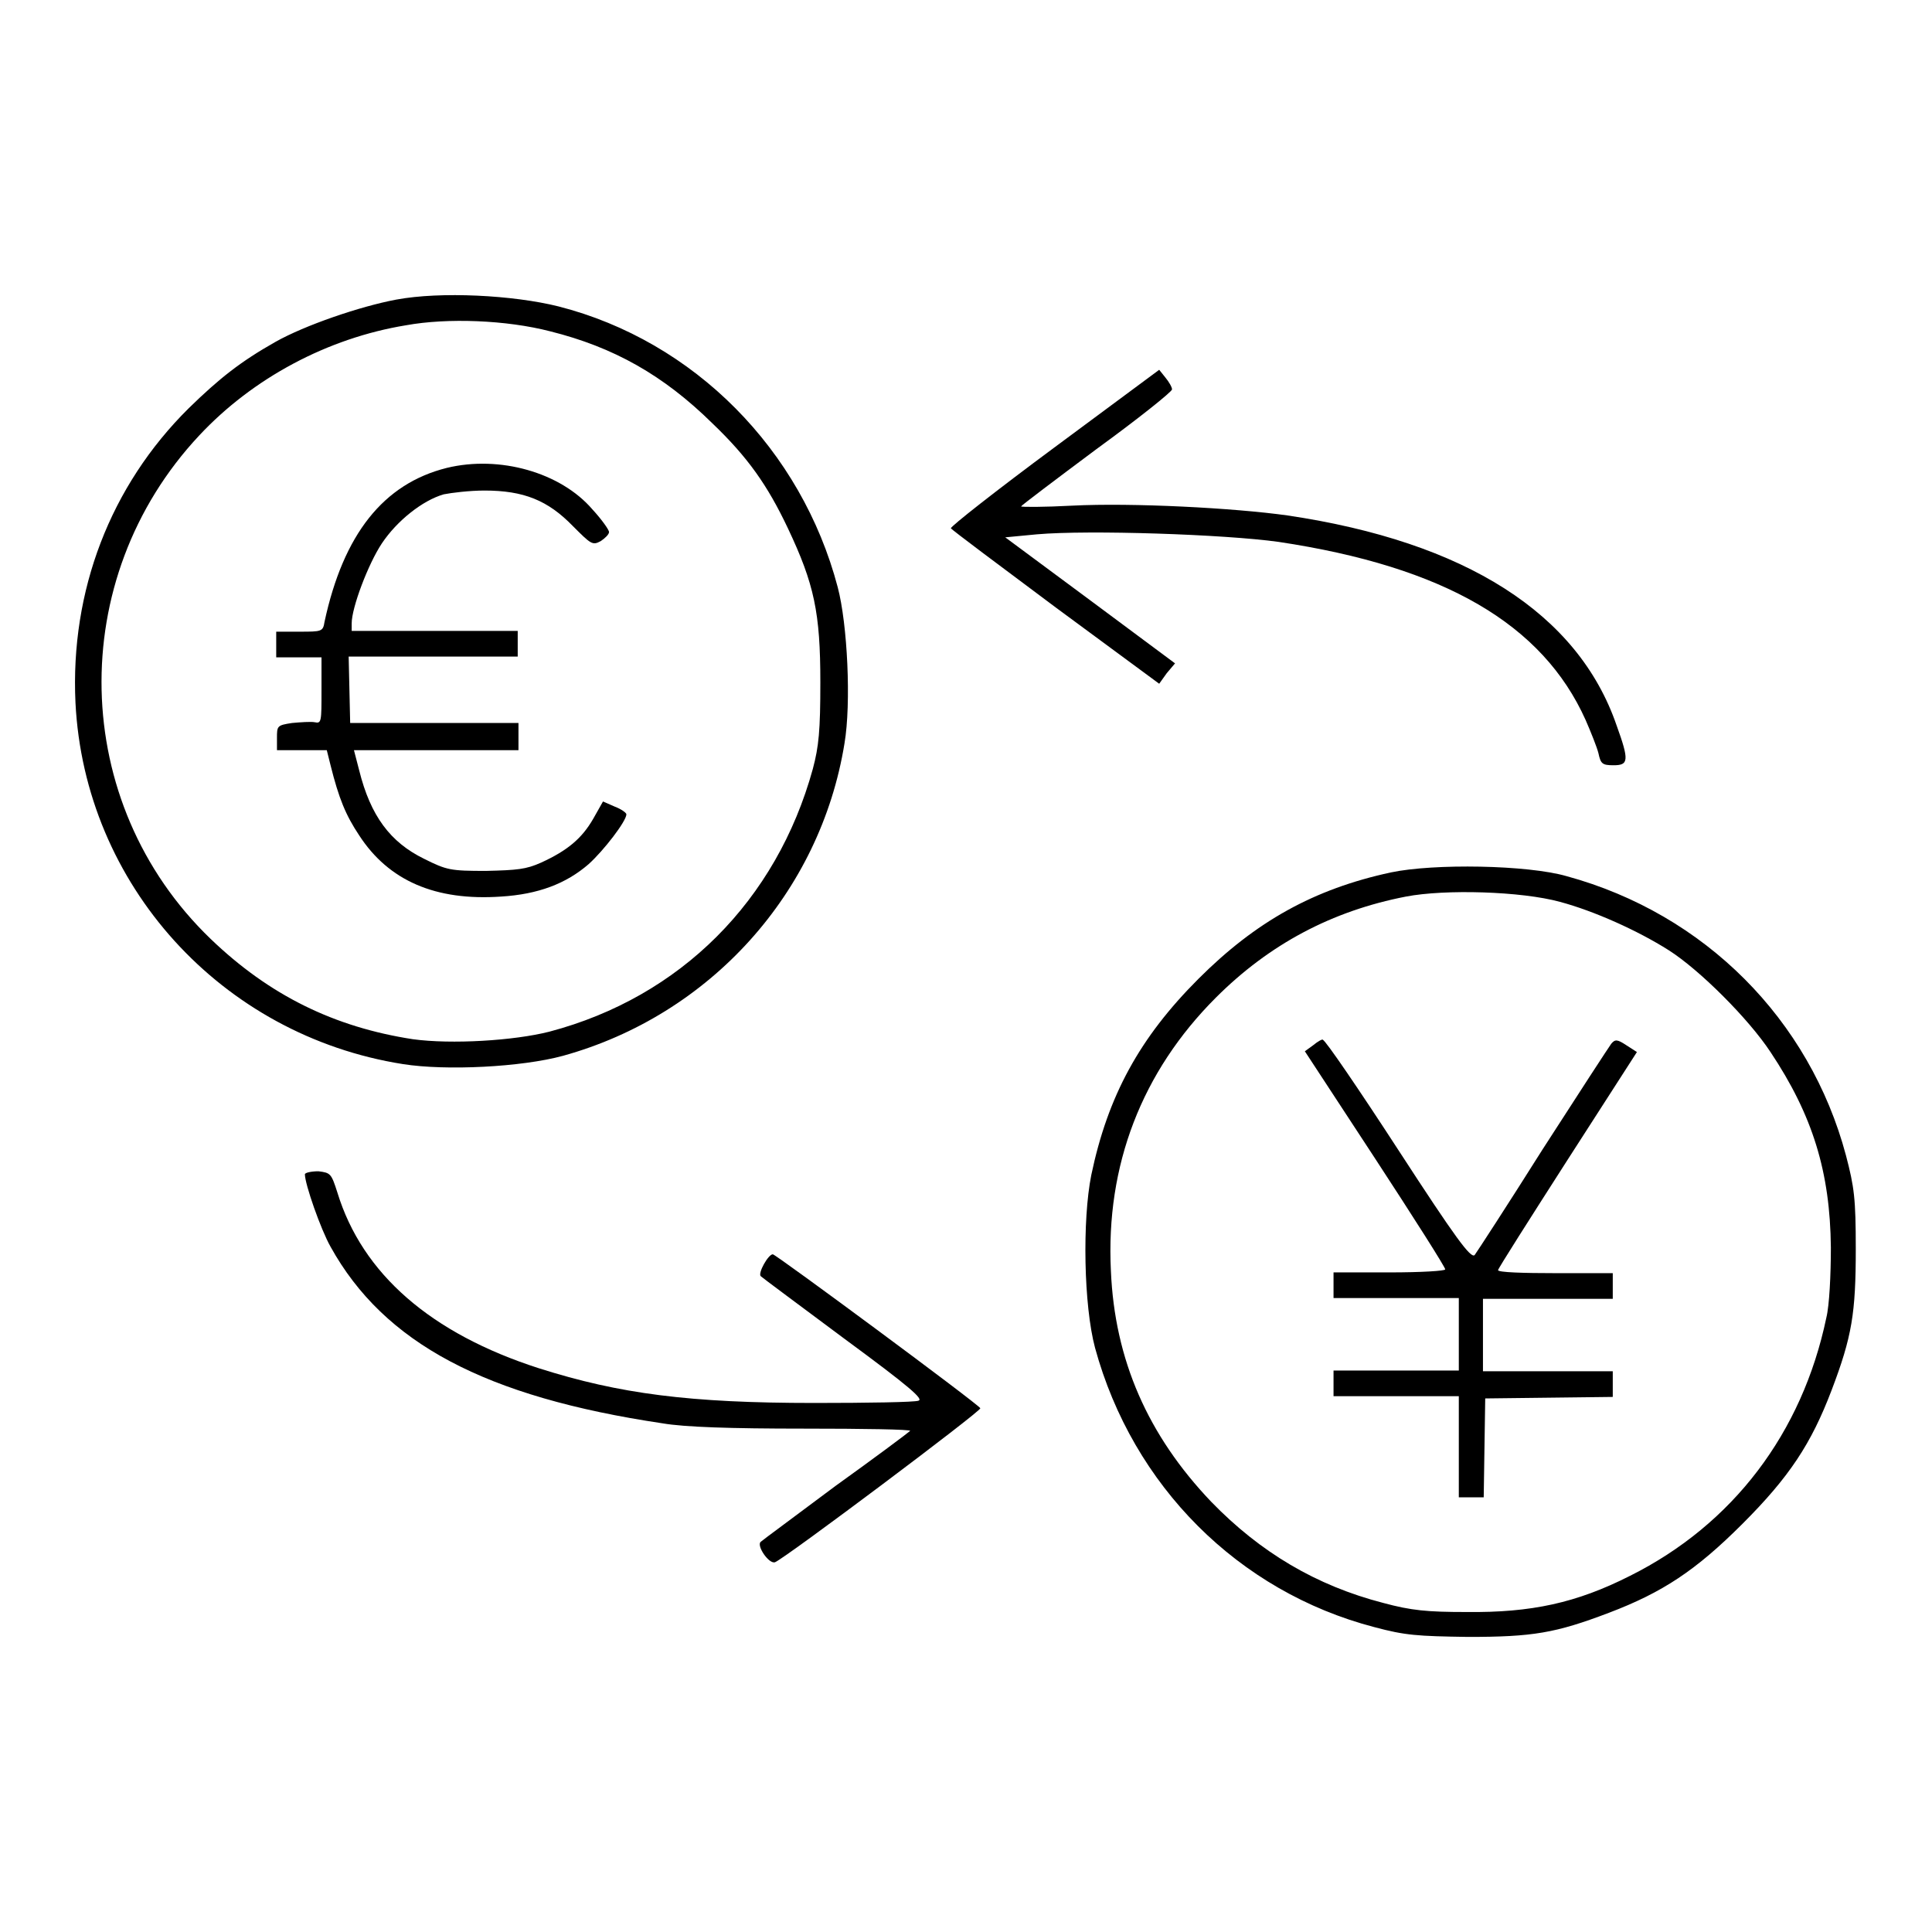
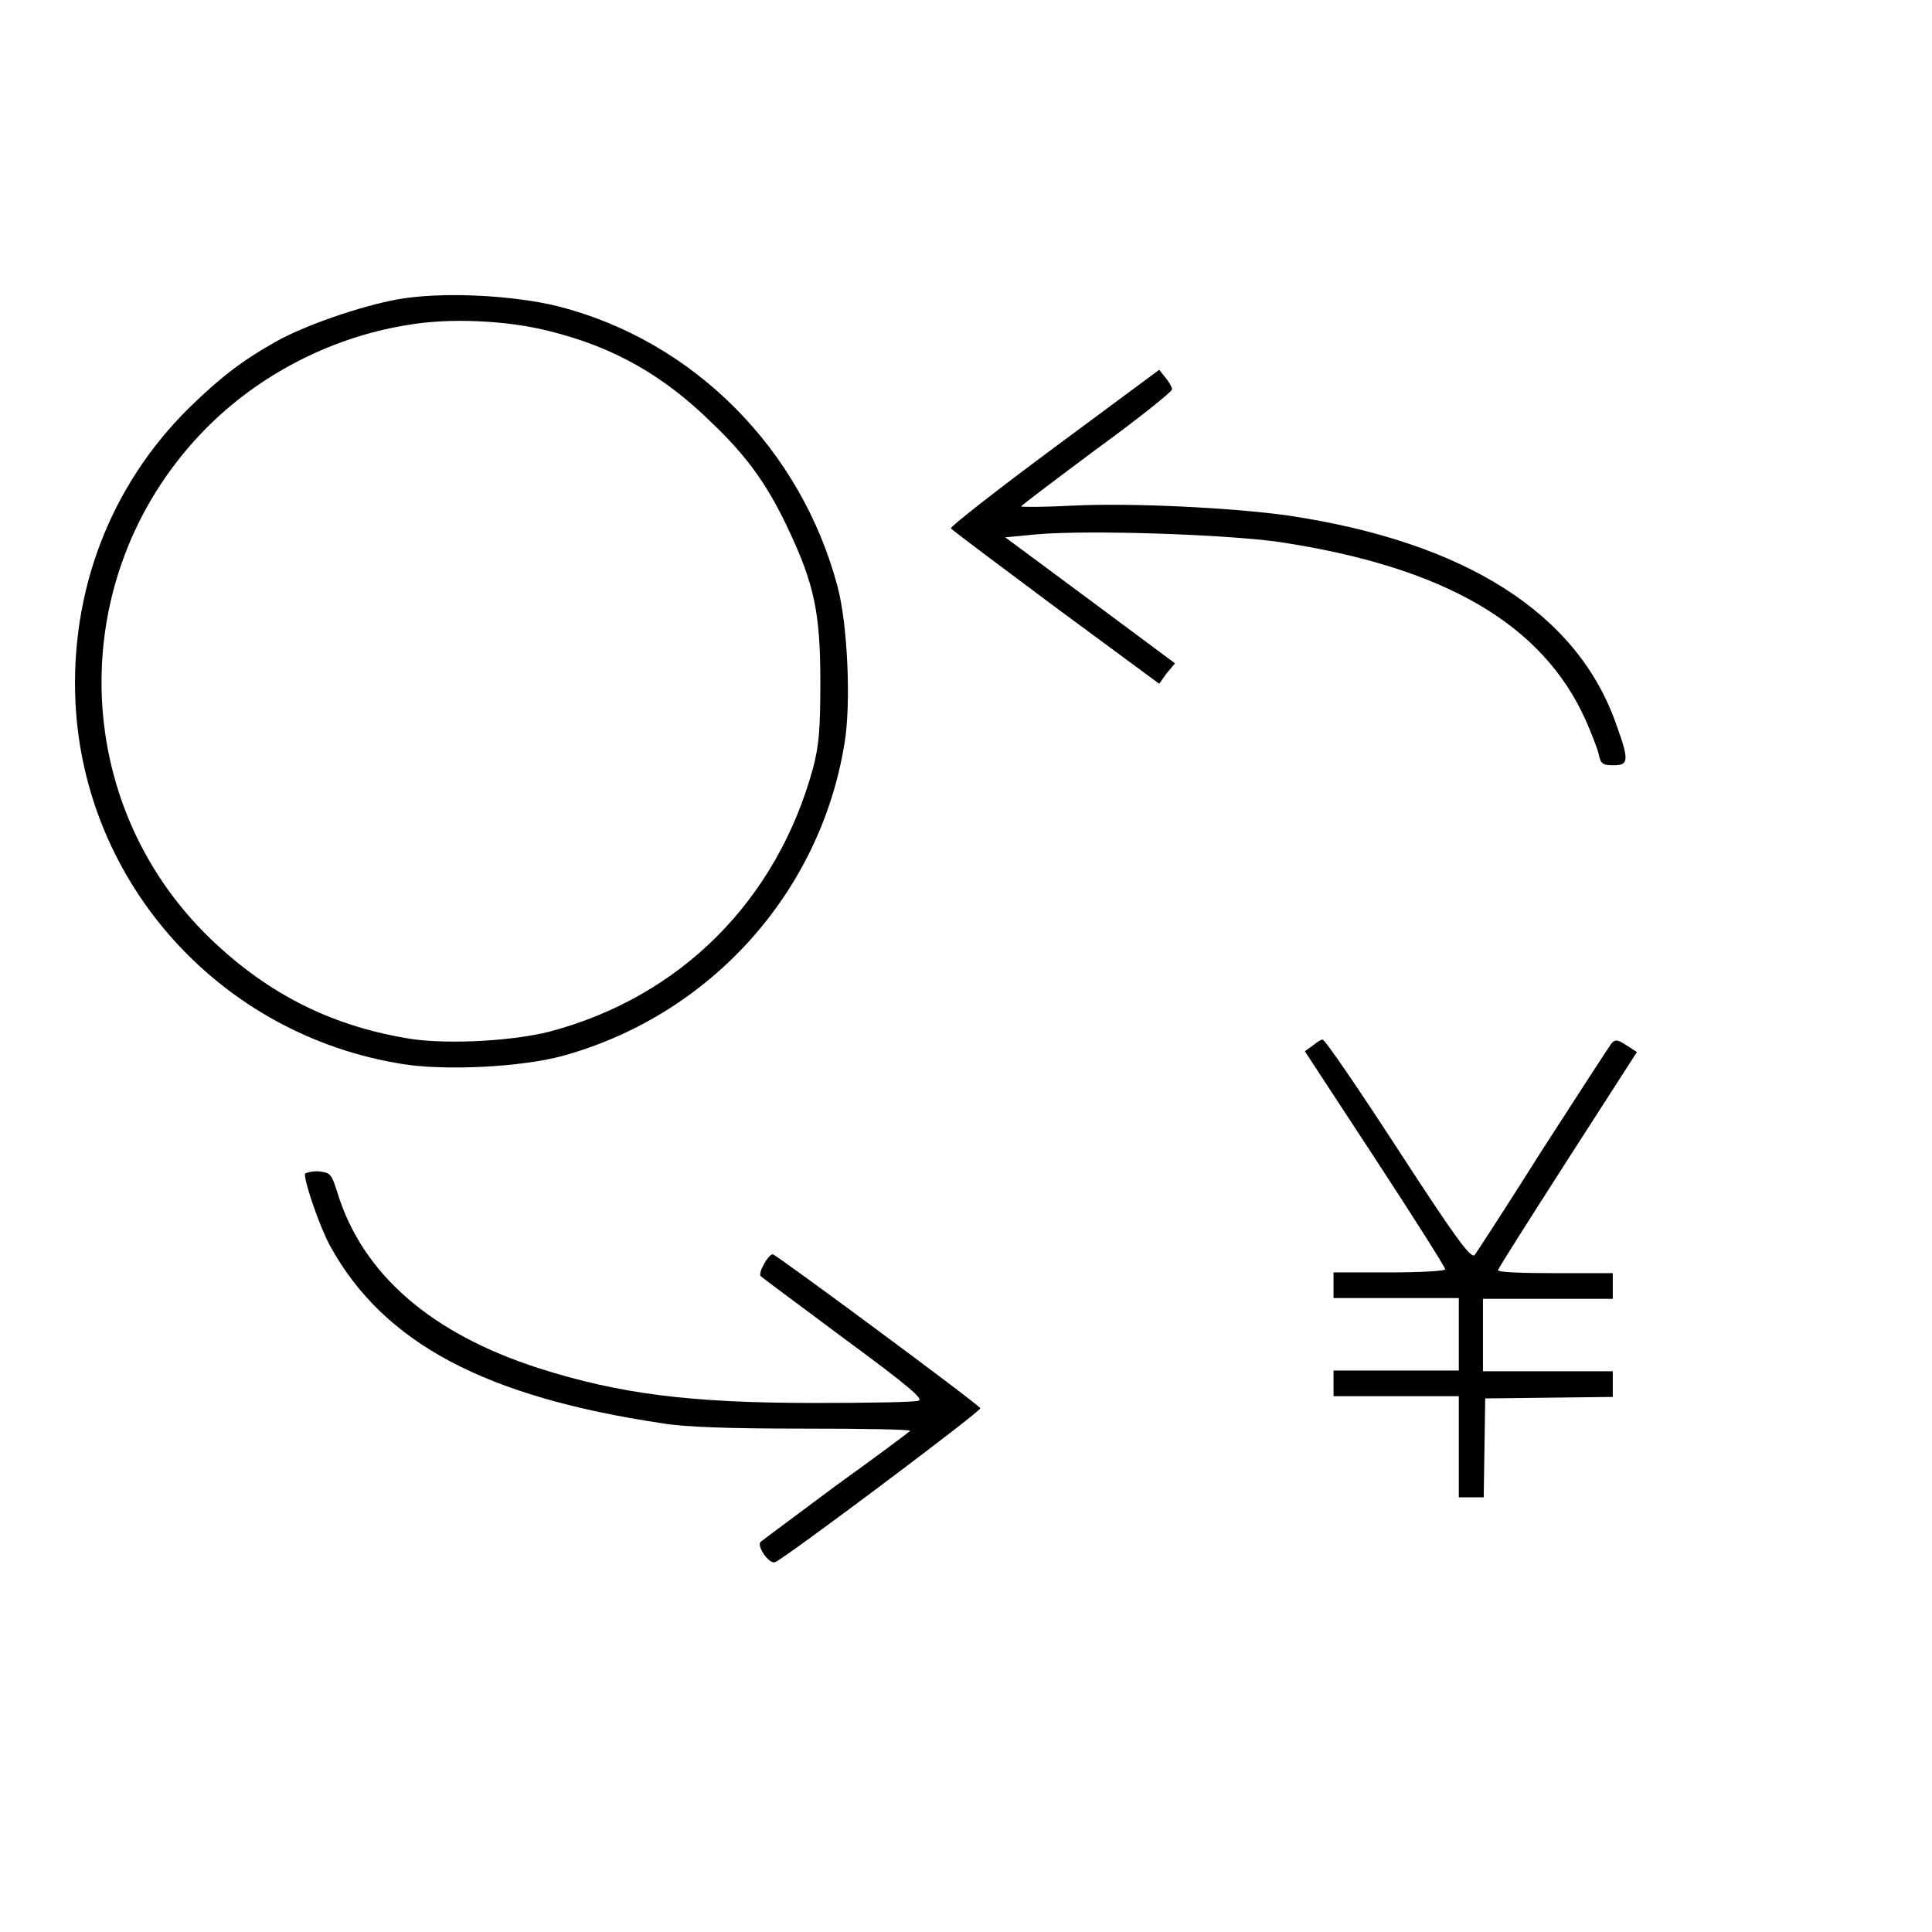
<svg xmlns="http://www.w3.org/2000/svg" version="1.1" x="0px" y="0px" viewBox="0 0 256 256" enable-background="new 0 0 256 256" xml:space="preserve">
  <g>
    <g>
      <g>
        <path fill="#000000" d="M52.5,39.7c-4.8,0.9-12.1,3.4-16,5.6c-4.6,2.6-7.4,4.8-11.5,8.8c-10.4,10.3-15.7,24.2-15,39c1.2,24.1,19.3,44.1,43.4,47.9c5.7,0.9,15.7,0.4,21.2-1.1c19.5-5.4,34.1-21.6,37.3-41.4c0.9-5.3,0.4-15.8-0.9-20.7C106.2,59.6,92,45.2,74,40.6C68,39.1,58.4,38.6,52.5,39.7z M72.9,43.9c8.4,2.1,15,5.8,21.5,12.2c4.7,4.5,7.3,8.2,10,13.9c3.5,7.4,4.3,11.2,4.3,20.4c0,6.4-0.2,8.5-1,11.5c-4.8,17.4-17.5,30.2-34.9,34.8c-4.7,1.2-13,1.7-18.1,1c-10.4-1.6-19-5.8-26.8-13.3c-18.7-18-19.3-47.7-1.5-66.7c7.1-7.6,17-12.9,27.4-14.6C59.3,42.1,67.1,42.4,72.9,43.9z" />
-         <path fill="#000000" d="M59.2,62c-8.4,2.1-13.7,8.8-16.2,20.4c-0.2,1.3-0.4,1.3-3.3,1.3h-3.1v1.7v1.7h3h3v4.4c0,4.1,0,4.4-0.9,4.2c-0.5-0.1-1.9,0-3,0.1c-2,0.3-2,0.4-2,2v1.6h3.3h3.3l0.5,2c1.1,4.4,2,6.6,3.8,9.3c3.9,6,10.1,8.7,18.8,8.1c4.9-0.3,8.6-1.7,11.6-4.3c2-1.8,5-5.7,5-6.6c0-0.2-0.7-0.7-1.5-1l-1.6-0.7l-1.3,2.3c-1.5,2.6-3.4,4.2-6.9,5.8c-2,0.9-3.2,1-7.3,1.1c-4.7,0-5.2-0.1-8.2-1.6c-4.5-2.2-7.1-5.7-8.6-11.7l-0.7-2.7h10.9h10.9v-1.8v-1.8H57.4H46.4l-0.1-4.4l-0.1-4.4h11.2h11.2v-1.7v-1.7h-11h-11v-1c0-2.1,2.2-7.9,4-10.6c2-3,5.4-5.7,8.2-6.5c1-0.2,3.4-0.5,5.4-0.5c5.2,0,8.4,1.3,11.7,4.7c2.4,2.4,2.6,2.6,3.7,2c0.6-0.4,1.1-0.9,1.1-1.2c0-0.3-1-1.7-2.2-3C74.3,62.6,66.2,60.3,59.2,62z" />
        <path fill="#000000" d="M139.7,59.3C132,65,125.9,69.8,126,70c0.1,0.2,6.4,4.9,13.9,10.5l13.7,10.1l1-1.4l1.1-1.3l-11.3-8.4l-11.2-8.3l4.2-0.4c6.9-0.6,24.8,0,32,1c22,3.3,35,10.9,40.7,23.6c0.7,1.6,1.5,3.6,1.7,4.4c0.3,1.4,0.5,1.6,2,1.6c2,0,2.1-0.6,0.4-5.3c-5.1-14.8-20-24.3-43.6-27.8c-7.1-1-20.6-1.7-28.5-1.3c-3.7,0.2-6.8,0.2-6.8,0.1c0-0.1,4.5-3.5,10-7.6c5.5-4,10-7.6,10-7.9c0-0.3-0.4-1-0.9-1.6l-0.8-1L139.7,59.3z" />
-         <path fill="#000000" d="M184.3,115.6c-10.2,2.2-17.9,6.5-25.5,14.1c-7.8,7.8-12,15.5-14.2,26c-1.2,6-1,17.3,0.5,22.9c5,18.3,19,32.3,37,37c4.1,1.1,5.7,1.2,12.4,1.3c8.6,0,11.6-0.5,18.7-3.2c7.1-2.7,11.5-5.6,17.7-11.8c6.2-6.2,9.1-10.6,11.8-17.7c2.7-7.1,3.2-10.2,3.2-18.7c0-6.7-0.2-8.2-1.3-12.4c-4.8-18-18.7-32-37-37C202.4,114.6,190,114.4,184.3,115.6z M206.7,119.5c4.5,1.2,10.3,3.8,14.4,6.4c4.1,2.6,10.6,9.1,13.5,13.5c5.6,8.4,7.9,15.9,8,25.9c0,3.6-0.2,7.7-0.6,9.3c-3.2,15.3-12.4,27.4-26,34.2c-7.1,3.6-13.1,4.9-21.7,4.8c-5.2,0-7.3-0.2-11-1.2c-8.9-2.3-16.3-6.7-22.8-13.4c-8.4-8.8-12.8-18.8-13.3-30.6c-0.7-14,4.1-26.4,13.9-36.2c7.1-7.1,15.4-11.5,25.2-13.4C191.5,117.8,201.6,118.1,206.7,119.5z" />
        <path fill="#000000" d="M174,138.5l-1.1,0.8l9.3,14.2c5.1,7.8,9.3,14.4,9.3,14.7c0,0.2-3.1,0.4-7.4,0.4h-7.4v1.7v1.7h8.3h8.3v4.8v4.8h-8.3h-8.3v1.7v1.7h8.3h8.3v6.7v6.7h1.7h1.6l0.1-6.6l0.1-6.5l8.5-0.1l8.4-0.1v-1.7v-1.7h-8.6h-8.6v-4.8v-4.8h8.6h8.6v-1.7v-1.7h-7.6c-4.2,0-7.6-0.1-7.6-0.4c0-0.2,4.2-6.8,9.2-14.6l9.2-14.3l-1.4-0.9c-1.2-0.8-1.5-0.8-2-0.2c-0.3,0.4-4.4,6.7-9.1,14c-4.6,7.3-8.7,13.6-9,14c-0.5,0.5-2.5-2.2-10.1-13.9c-5.2-8-9.7-14.6-10-14.6C175.3,137.6,174.6,138,174,138.5z" />
        <path fill="#000000" d="M40.4,155.6c0,1.3,2.1,7.3,3.4,9.6c7.1,12.8,20.5,19.9,44,23.4c2.9,0.5,9,0.7,18.7,0.7c7.9,0,14.2,0.1,14.1,0.3c-0.2,0.2-4.6,3.5-9.9,7.3c-5.2,3.9-9.7,7.2-9.9,7.4c-0.6,0.5,1.1,3,1.9,2.7c1.3-0.5,27.3-20,27.2-20.4c-0.2-0.5-27.1-20.4-27.5-20.4c-0.6,0-2,2.5-1.6,2.9c0.2,0.2,5.2,3.9,11.1,8.3c8.7,6.4,10.5,8,9.8,8.2c-0.5,0.2-6.7,0.3-13.8,0.3c-16.5,0-25.8-1.2-36.5-4.6c-14.3-4.6-23.4-12.5-26.7-23.3c-0.8-2.5-0.9-2.6-2.5-2.8C41.2,155.2,40.4,155.4,40.4,155.6z" />
      </g>
    </g>
  </g>
</svg>